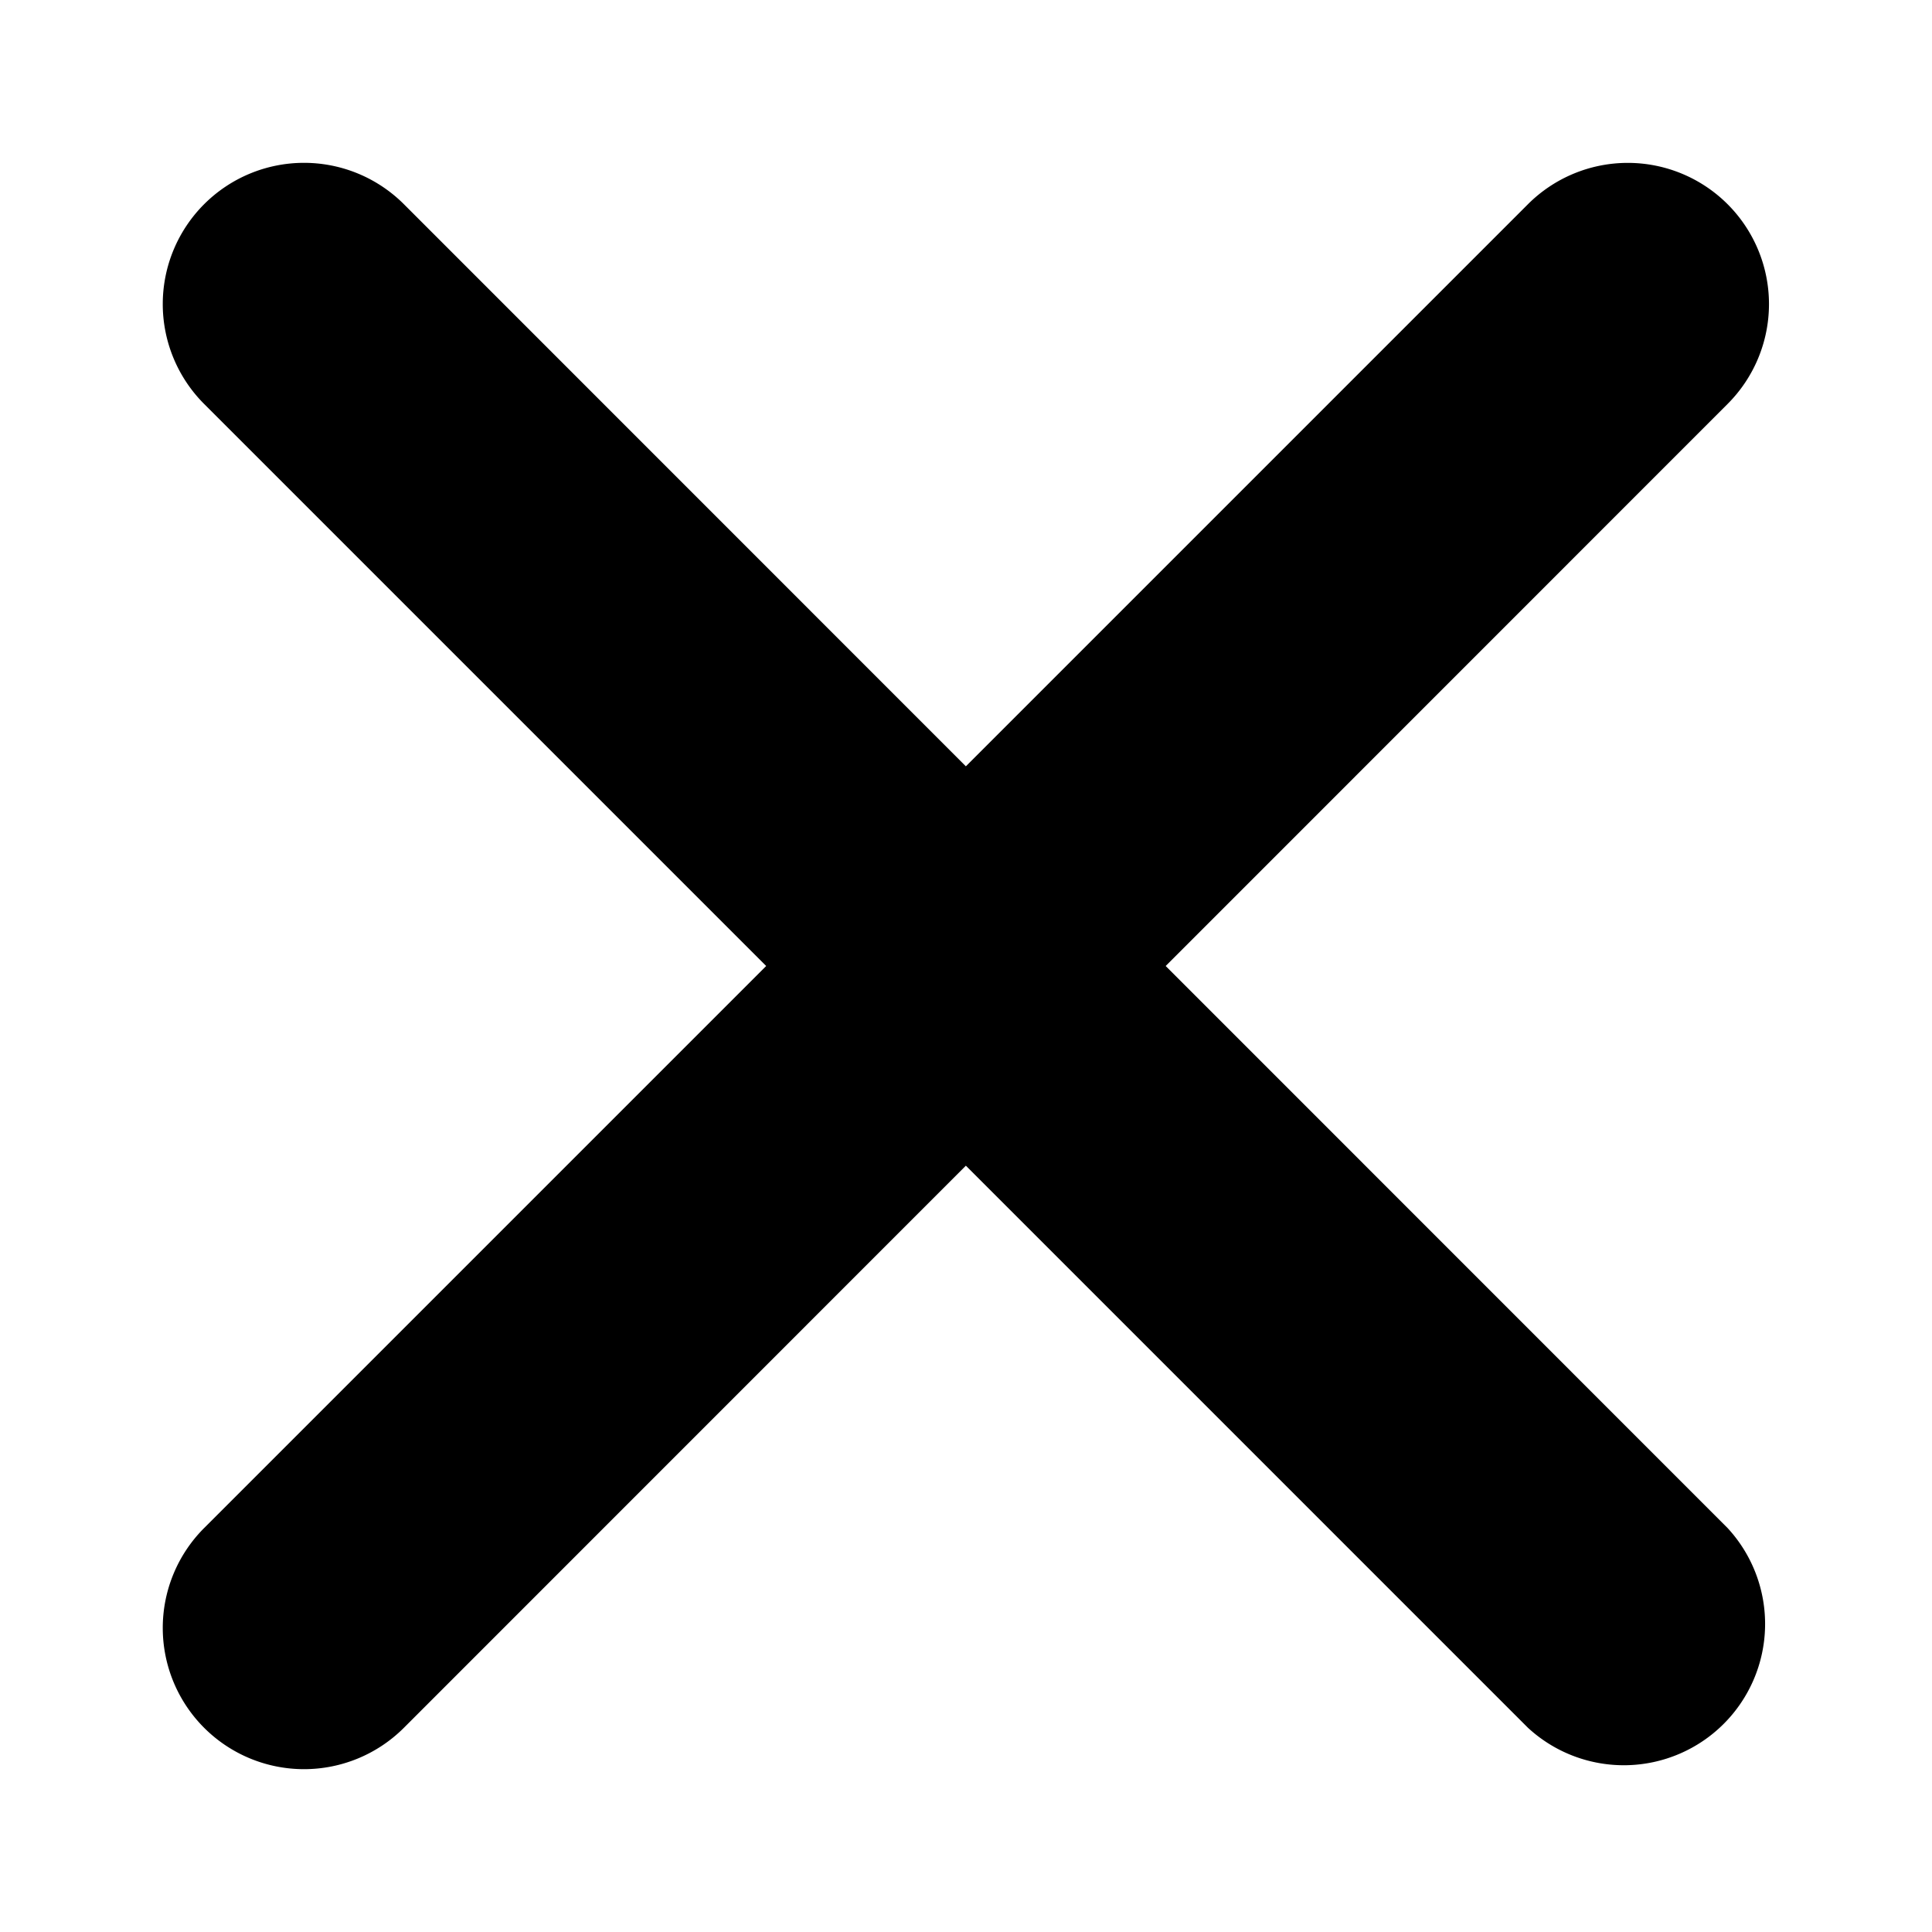
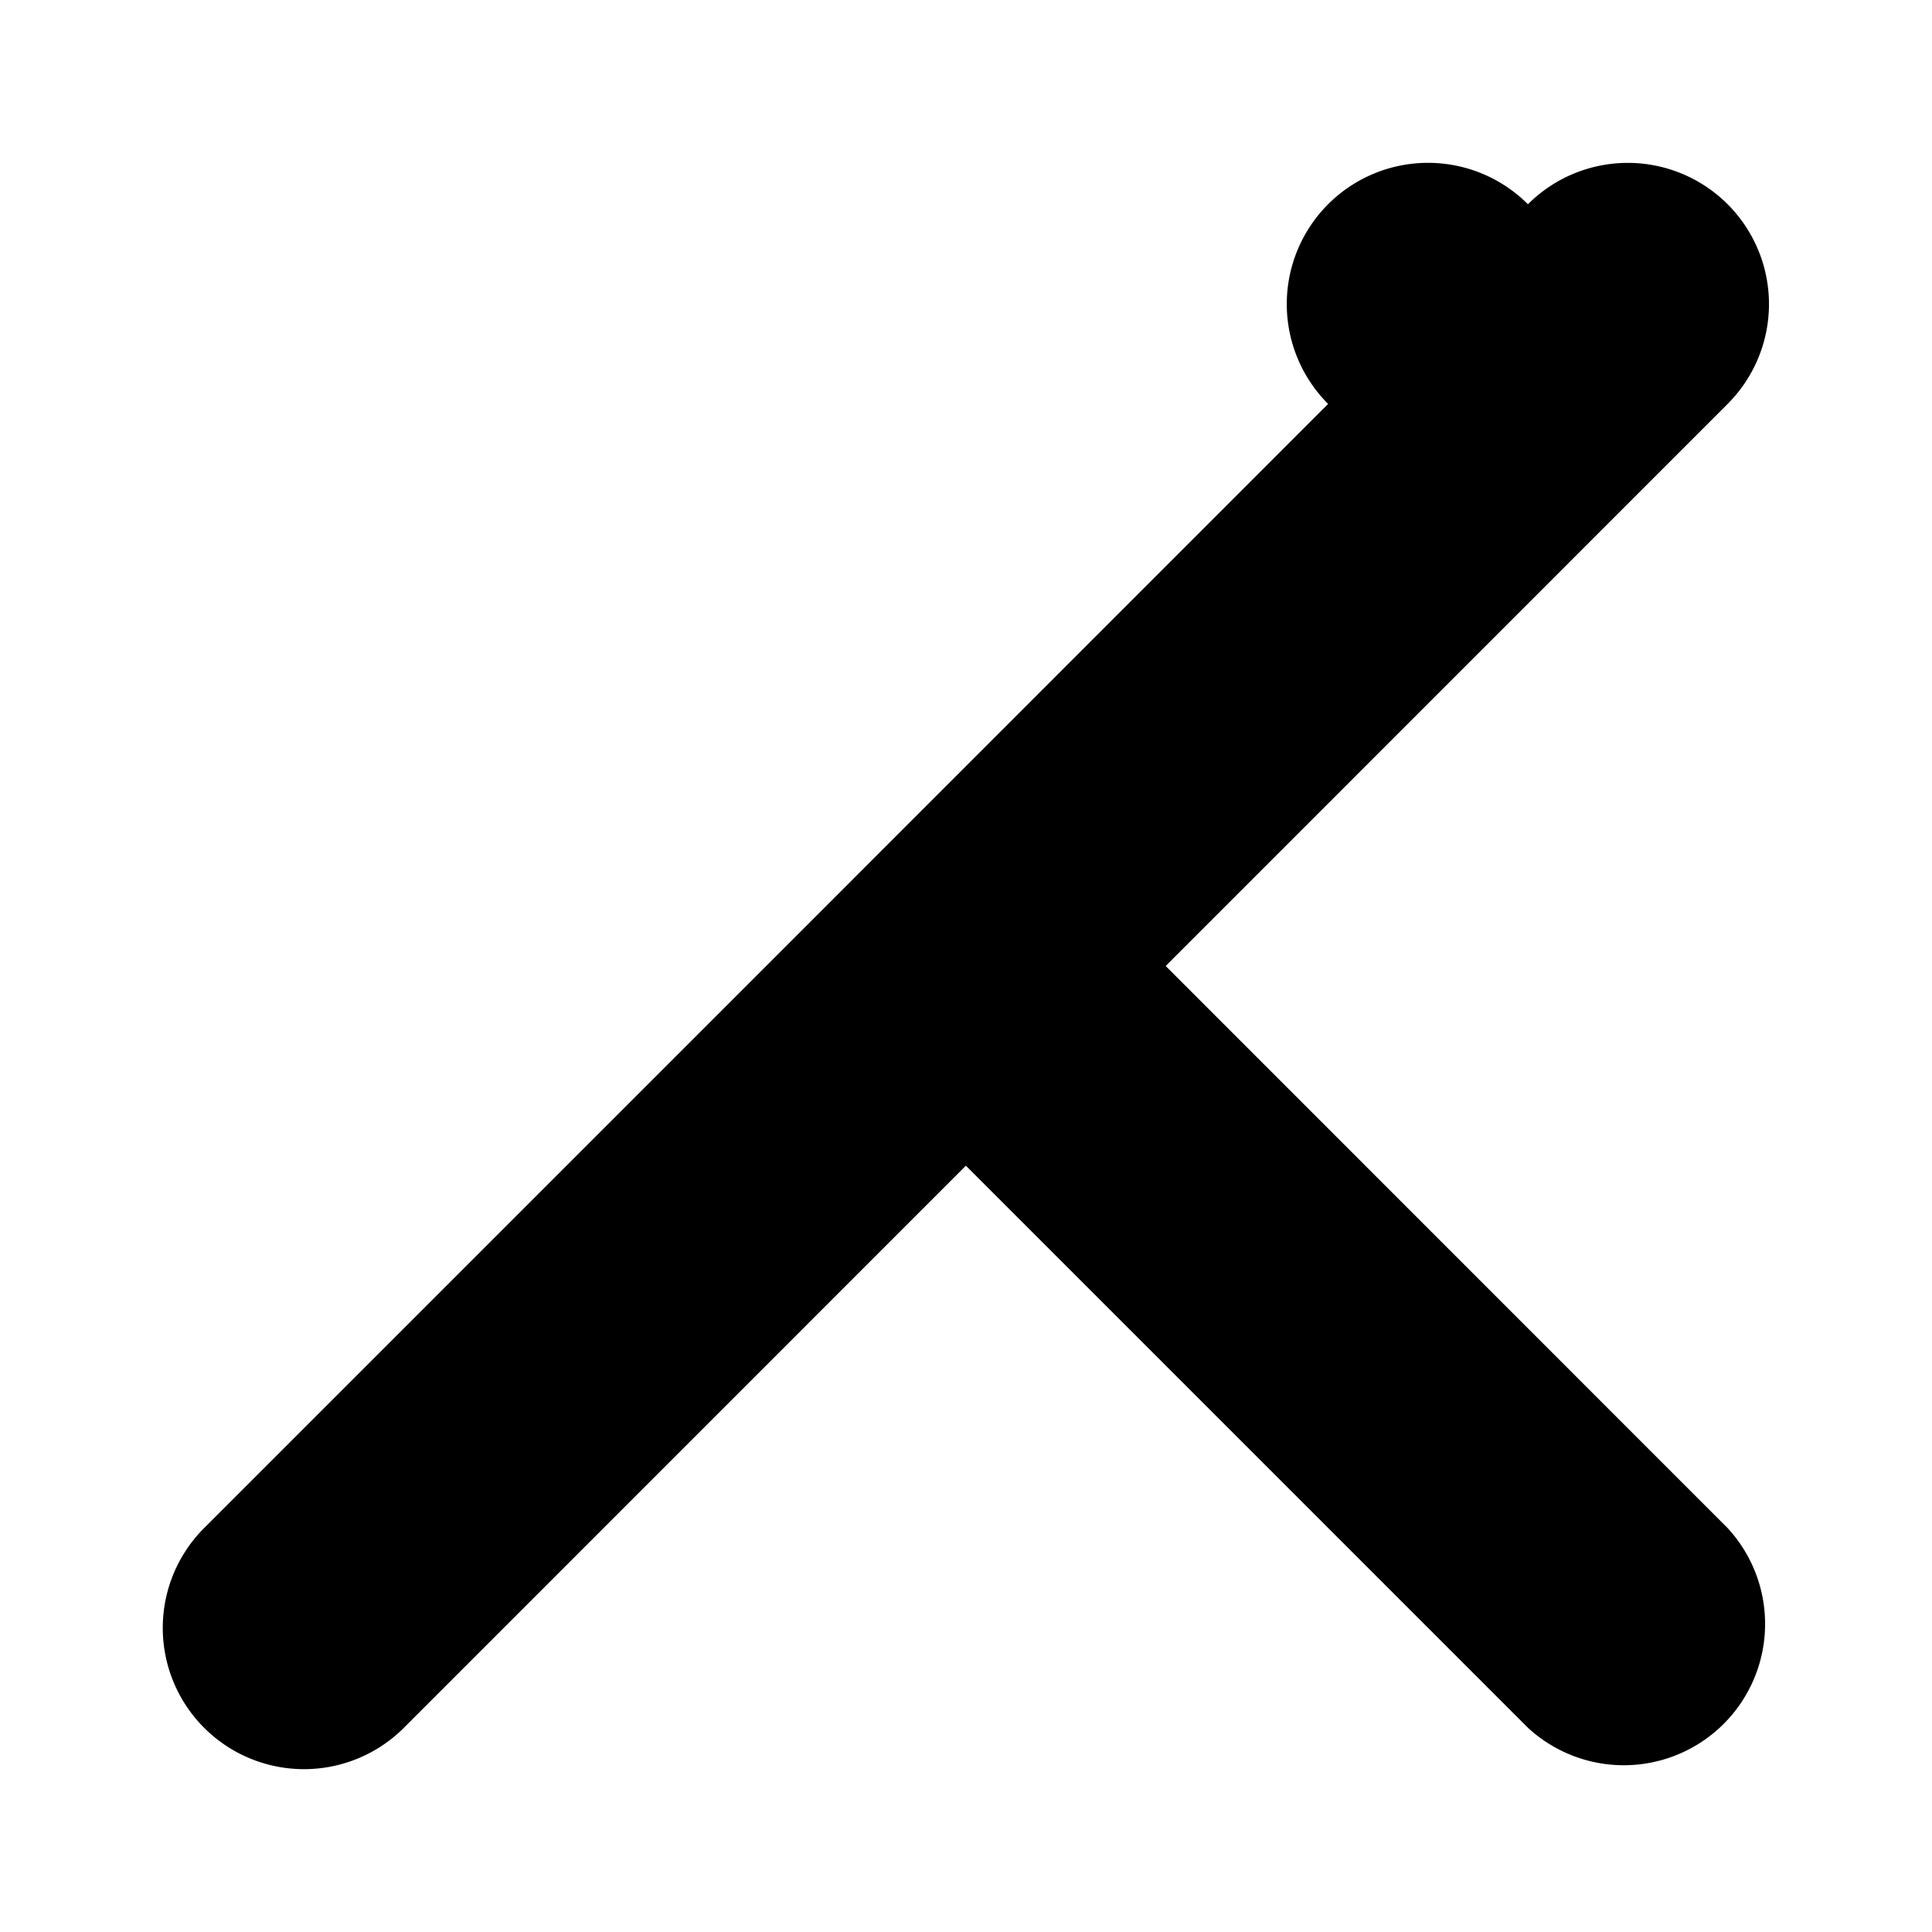
<svg xmlns="http://www.w3.org/2000/svg" viewBox="0 0 14 14">
-   <path fill-rule="evenodd" d="m8.447 7 4.072-4.073a1.023 1.023 0 1 0-1.447-1.447L6.999 5.553 2.927 1.48a1.023 1.023 0 0 0-1.448 1.447L5.552 7l-4.073 4.073a1.023 1.023 0 0 0 1.448 1.447l4.072-4.073 4.073 4.073a1.024 1.024 0 0 0 1.447-1.447z" clip-rule="evenodd" />
+   <path fill-rule="evenodd" d="m8.447 7 4.072-4.073a1.023 1.023 0 1 0-1.447-1.447a1.023 1.023 0 0 0-1.448 1.447L5.552 7l-4.073 4.073a1.023 1.023 0 0 0 1.448 1.447l4.072-4.073 4.073 4.073a1.024 1.024 0 0 0 1.447-1.447z" clip-rule="evenodd" />
</svg>